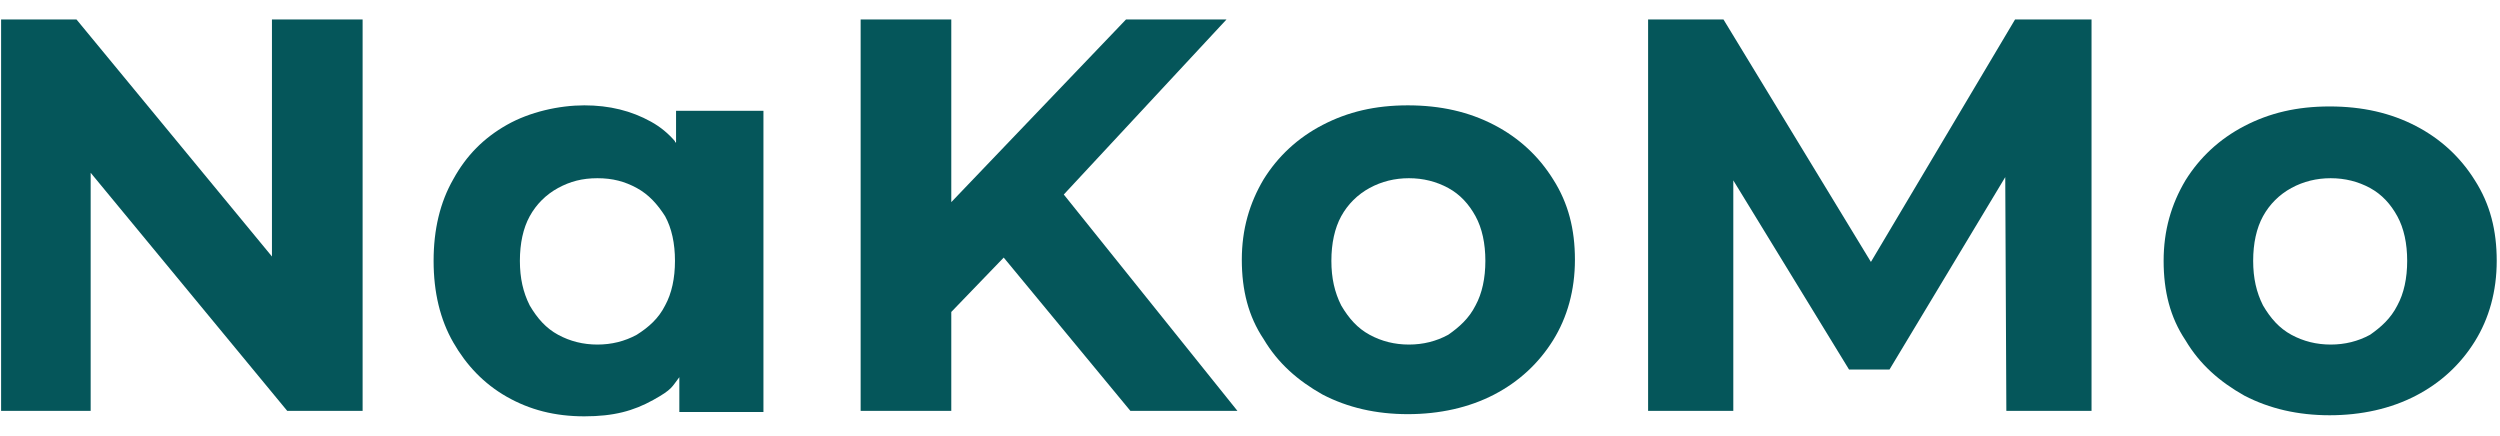
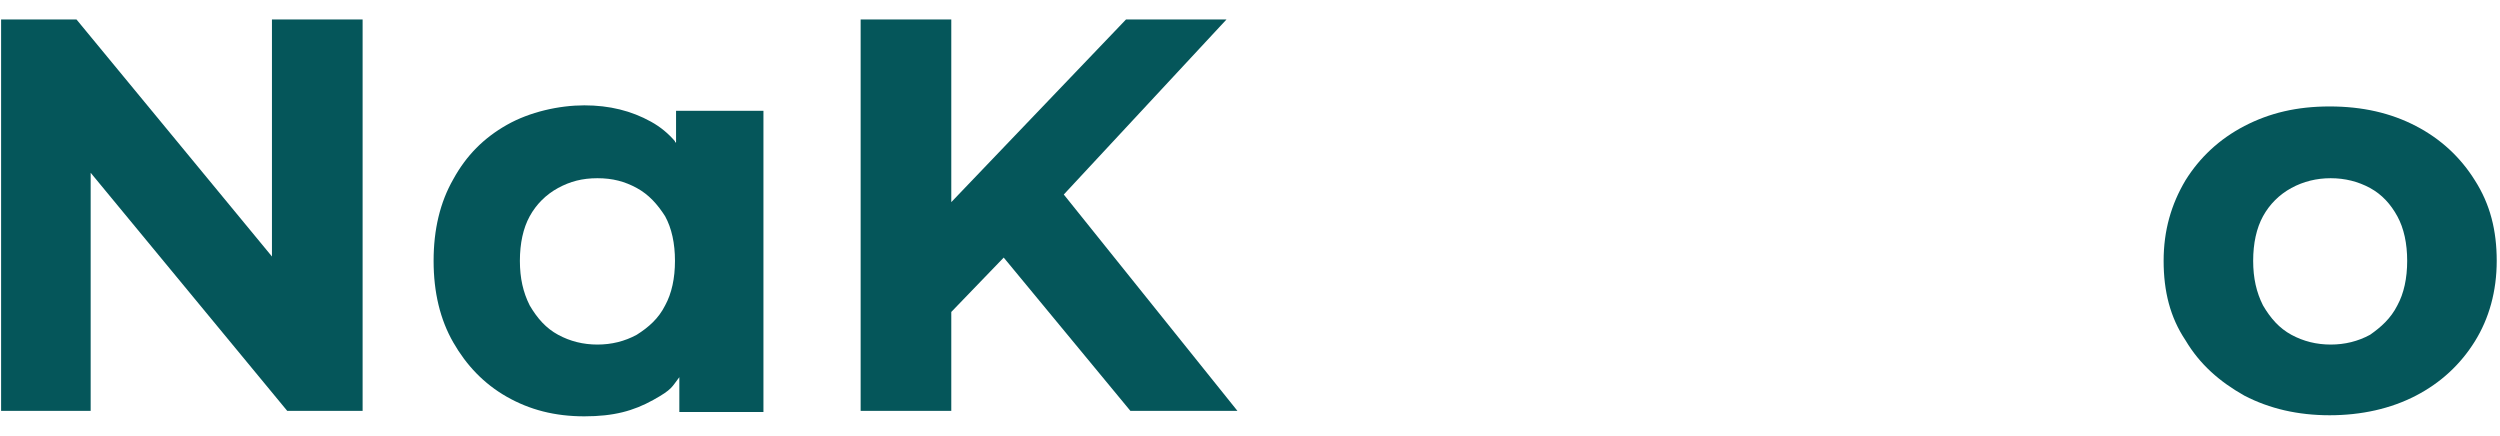
<svg xmlns="http://www.w3.org/2000/svg" width="109" height="19" viewBox="0 0 109 19" fill="none">
  <path d="M11.857 11.183L3.334 0.848H0.048V17.915H3.953V7.533L12.524 17.915H15.81V0.848H11.857V11.183Z" fill="#05565A" />
  <path d="M29.429 6.158C29.143 5.826 28.809 5.541 28.381 5.304C27.524 4.83 26.572 4.593 25.476 4.593C24.381 4.593 23.095 4.878 22.095 5.447C21.095 6.015 20.333 6.774 19.762 7.817C19.191 8.813 18.905 9.998 18.905 11.373C18.905 12.748 19.191 13.933 19.762 14.928C20.333 15.924 21.095 16.73 22.095 17.299C23.095 17.868 24.191 18.152 25.476 18.152C26.762 18.152 27.619 17.915 28.476 17.441C29.333 16.967 29.286 16.872 29.619 16.445V17.962H33.286V4.83H29.476V6.205H29.429V6.158ZM29 13.316C28.714 13.885 28.286 14.265 27.762 14.596C27.238 14.881 26.667 15.023 26.048 15.023C25.429 15.023 24.857 14.881 24.333 14.596C23.809 14.312 23.429 13.885 23.095 13.316C22.809 12.748 22.667 12.131 22.667 11.373C22.667 10.614 22.809 9.95 23.095 9.429C23.381 8.907 23.809 8.481 24.333 8.196C24.857 7.912 25.381 7.77 26.048 7.77C26.714 7.77 27.238 7.912 27.762 8.196C28.286 8.481 28.667 8.907 29 9.429C29.286 9.95 29.429 10.614 29.429 11.373C29.429 12.131 29.286 12.795 29 13.316Z" fill="#05565A" />
  <path d="M53.476 0.848H49.095L41.476 8.813V0.848H37.524V17.915H41.476V13.601L43.762 11.23L49.286 17.915H53.953L46.381 8.481L53.476 0.848Z" fill="#05565A" />
-   <path d="M65.143 5.447C64.048 4.878 62.81 4.593 61.381 4.593C59.953 4.593 58.762 4.878 57.667 5.447C56.572 6.015 55.715 6.821 55.095 7.817C54.476 8.86 54.143 9.998 54.143 11.325C54.143 12.653 54.429 13.79 55.095 14.786C55.715 15.829 56.572 16.588 57.667 17.204C58.762 17.773 60 18.057 61.381 18.057C62.762 18.057 64.048 17.773 65.143 17.204C66.238 16.635 67.095 15.829 67.715 14.834C68.334 13.838 68.667 12.653 68.667 11.325C68.667 9.998 68.381 8.86 67.715 7.817C67.095 6.821 66.238 6.015 65.143 5.447ZM64.334 13.316C64.048 13.885 63.619 14.265 63.143 14.596C62.619 14.881 62.048 15.023 61.429 15.023C60.81 15.023 60.238 14.881 59.715 14.596C59.191 14.312 58.81 13.885 58.476 13.316C58.191 12.748 58.048 12.131 58.048 11.373C58.048 10.614 58.191 9.95 58.476 9.429C58.762 8.907 59.191 8.481 59.715 8.196C60.238 7.912 60.81 7.77 61.429 7.77C62.048 7.77 62.619 7.912 63.143 8.196C63.667 8.481 64.048 8.907 64.334 9.429C64.619 9.95 64.762 10.614 64.762 11.373C64.762 12.131 64.619 12.795 64.334 13.316Z" fill="#05565A" />
-   <path d="M81.572 11.42L75.143 0.848H71.857V17.915H75.572V7.864L80.619 16.113H82.381L87.429 7.722L87.477 17.915H91.191V0.848H87.857L81.572 11.42Z" fill="#05565A" />
  <path d="M107.905 7.864C107.286 6.869 106.429 6.063 105.333 5.494C104.238 4.925 103 4.641 101.572 4.641C100.143 4.641 98.953 4.925 97.857 5.494C96.762 6.063 95.905 6.869 95.286 7.864C94.667 8.907 94.334 10.045 94.334 11.373C94.334 12.7 94.619 13.838 95.286 14.834C95.905 15.877 96.762 16.635 97.857 17.251C98.953 17.82 100.191 18.105 101.572 18.105C102.953 18.105 104.238 17.82 105.333 17.251C106.429 16.683 107.286 15.877 107.905 14.881C108.524 13.885 108.857 12.7 108.857 11.373C108.857 10.045 108.572 8.907 107.905 7.864ZM104.524 13.316C104.238 13.885 103.81 14.265 103.334 14.597C102.81 14.881 102.238 15.023 101.619 15.023C101 15.023 100.429 14.881 99.905 14.597C99.381 14.312 99 13.885 98.667 13.316C98.381 12.748 98.238 12.131 98.238 11.373C98.238 10.614 98.381 9.95 98.667 9.429C98.953 8.907 99.381 8.481 99.905 8.196C100.429 7.912 101 7.77 101.619 7.77C102.238 7.77 102.81 7.912 103.334 8.196C103.857 8.481 104.238 8.907 104.524 9.429C104.81 9.95 104.953 10.614 104.953 11.373C104.953 12.131 104.81 12.795 104.524 13.316Z" fill="#05565A" />
</svg>